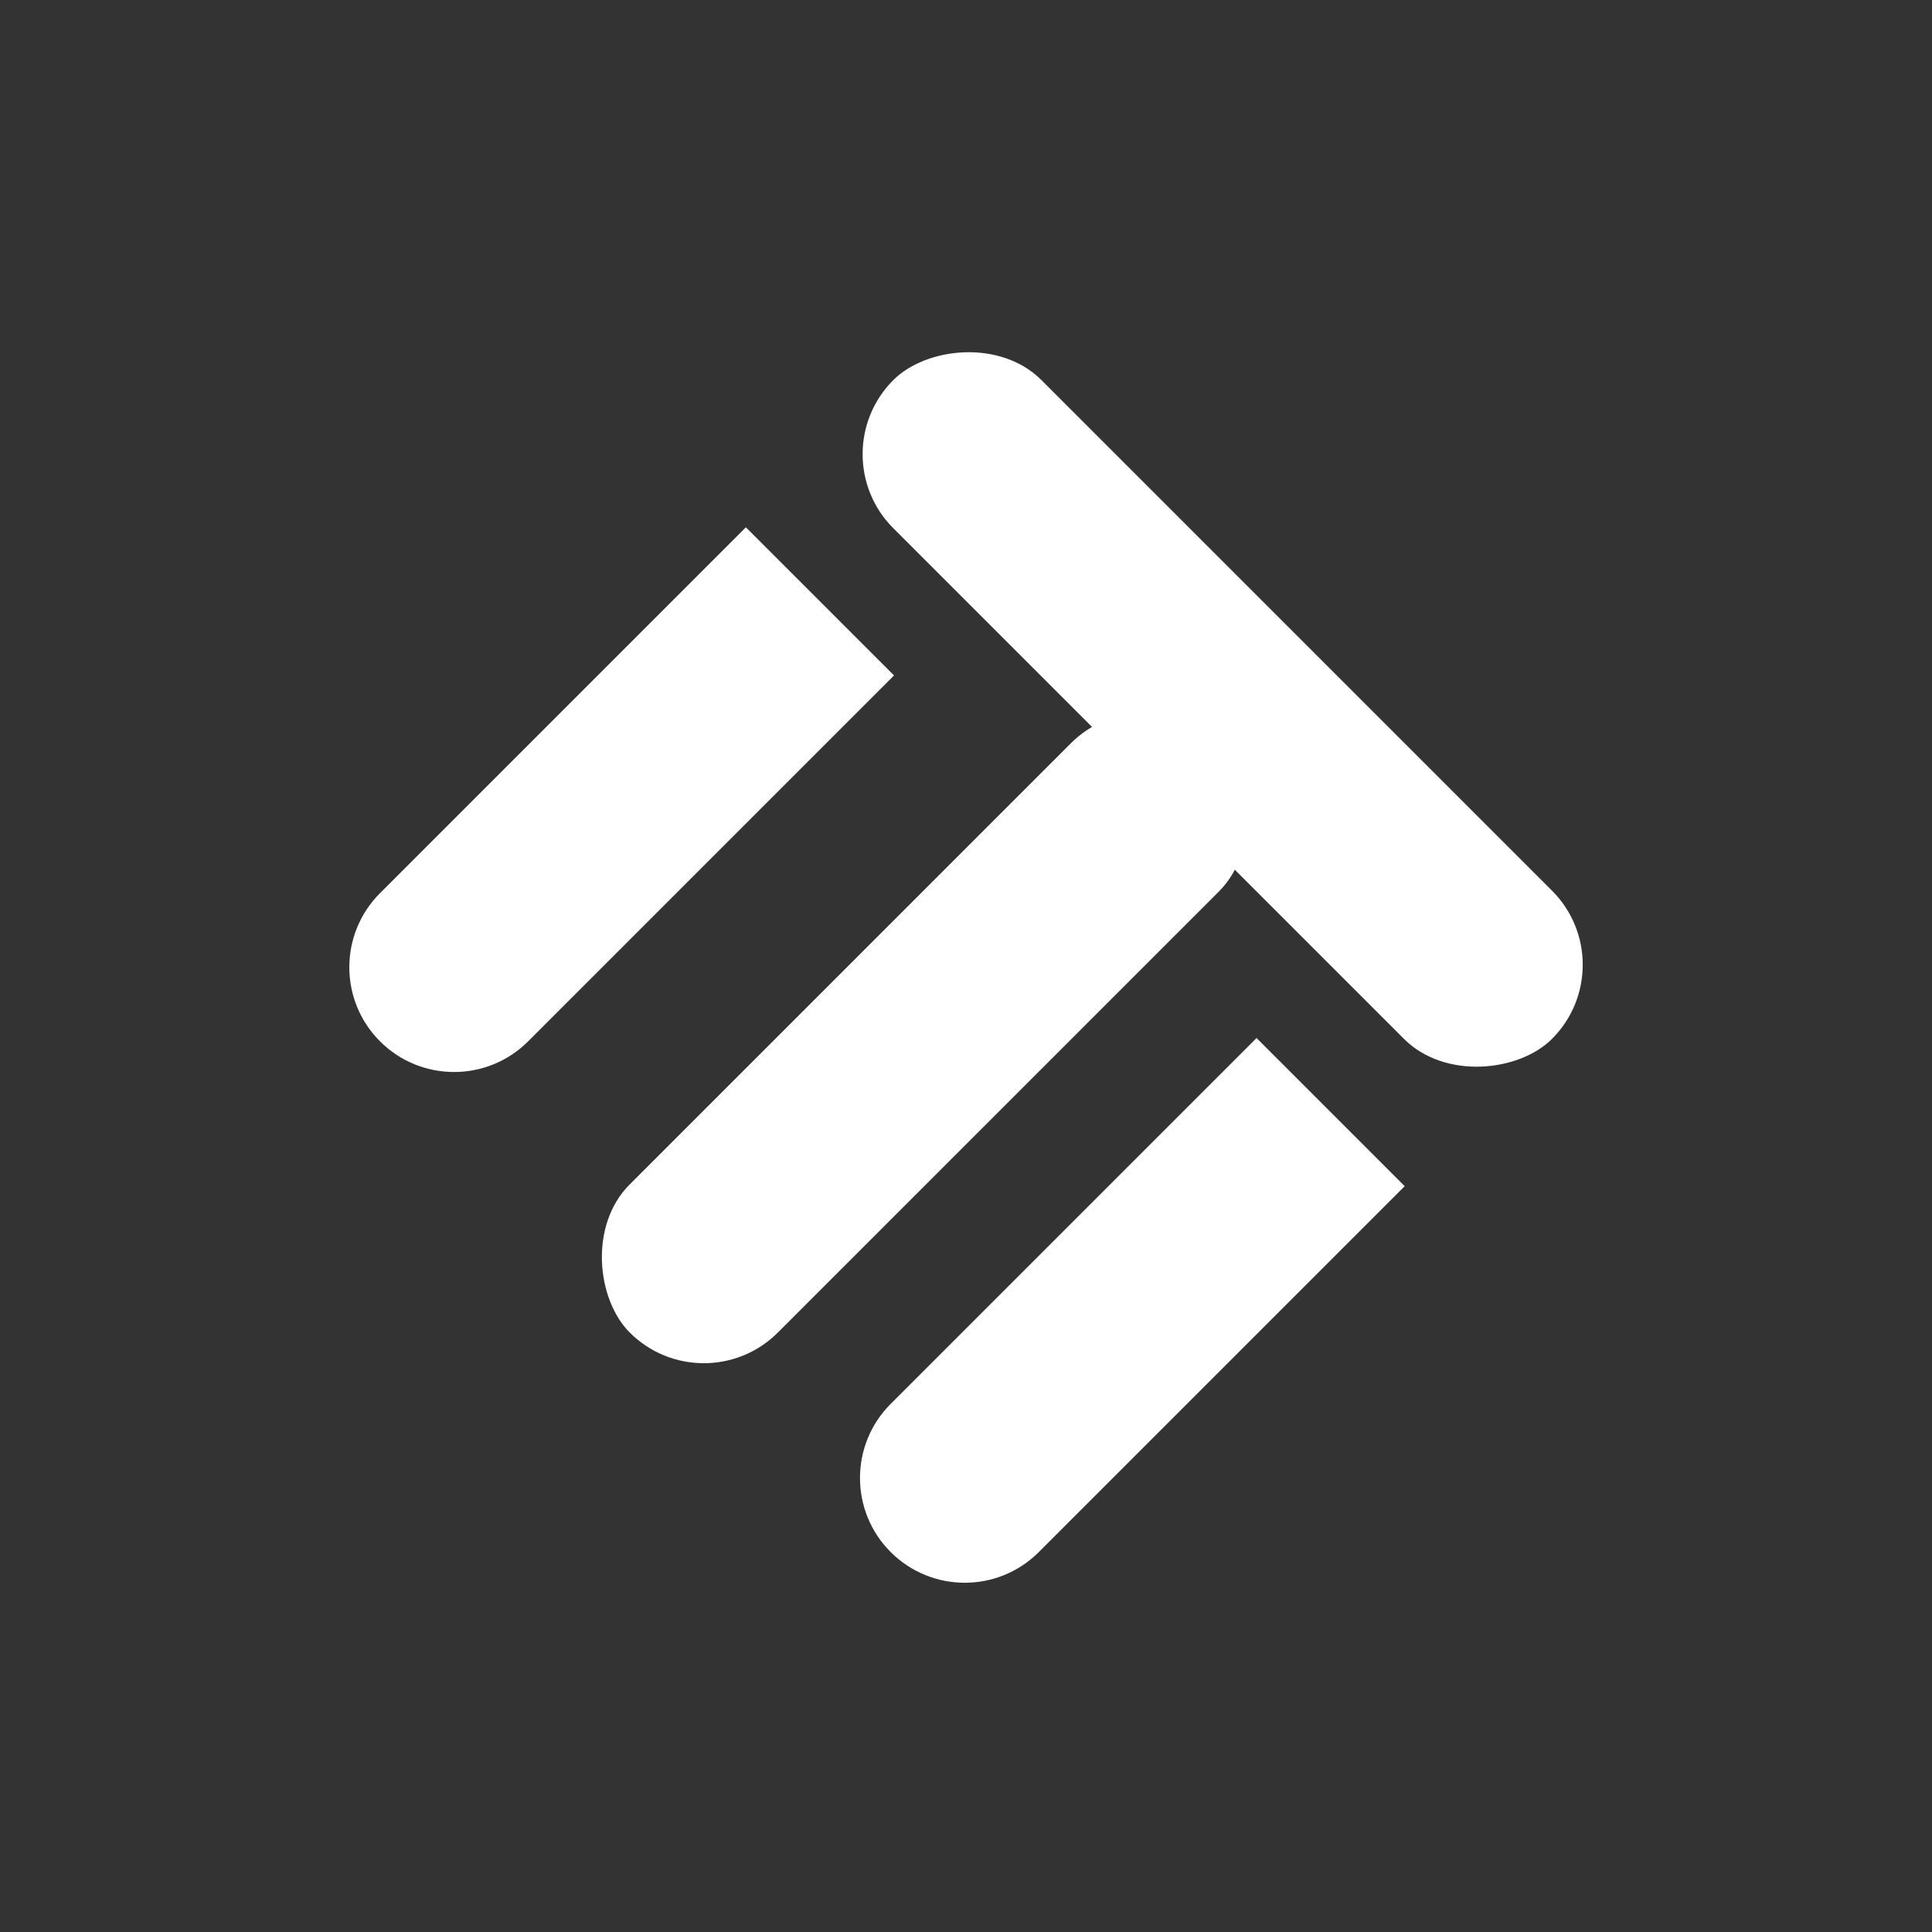
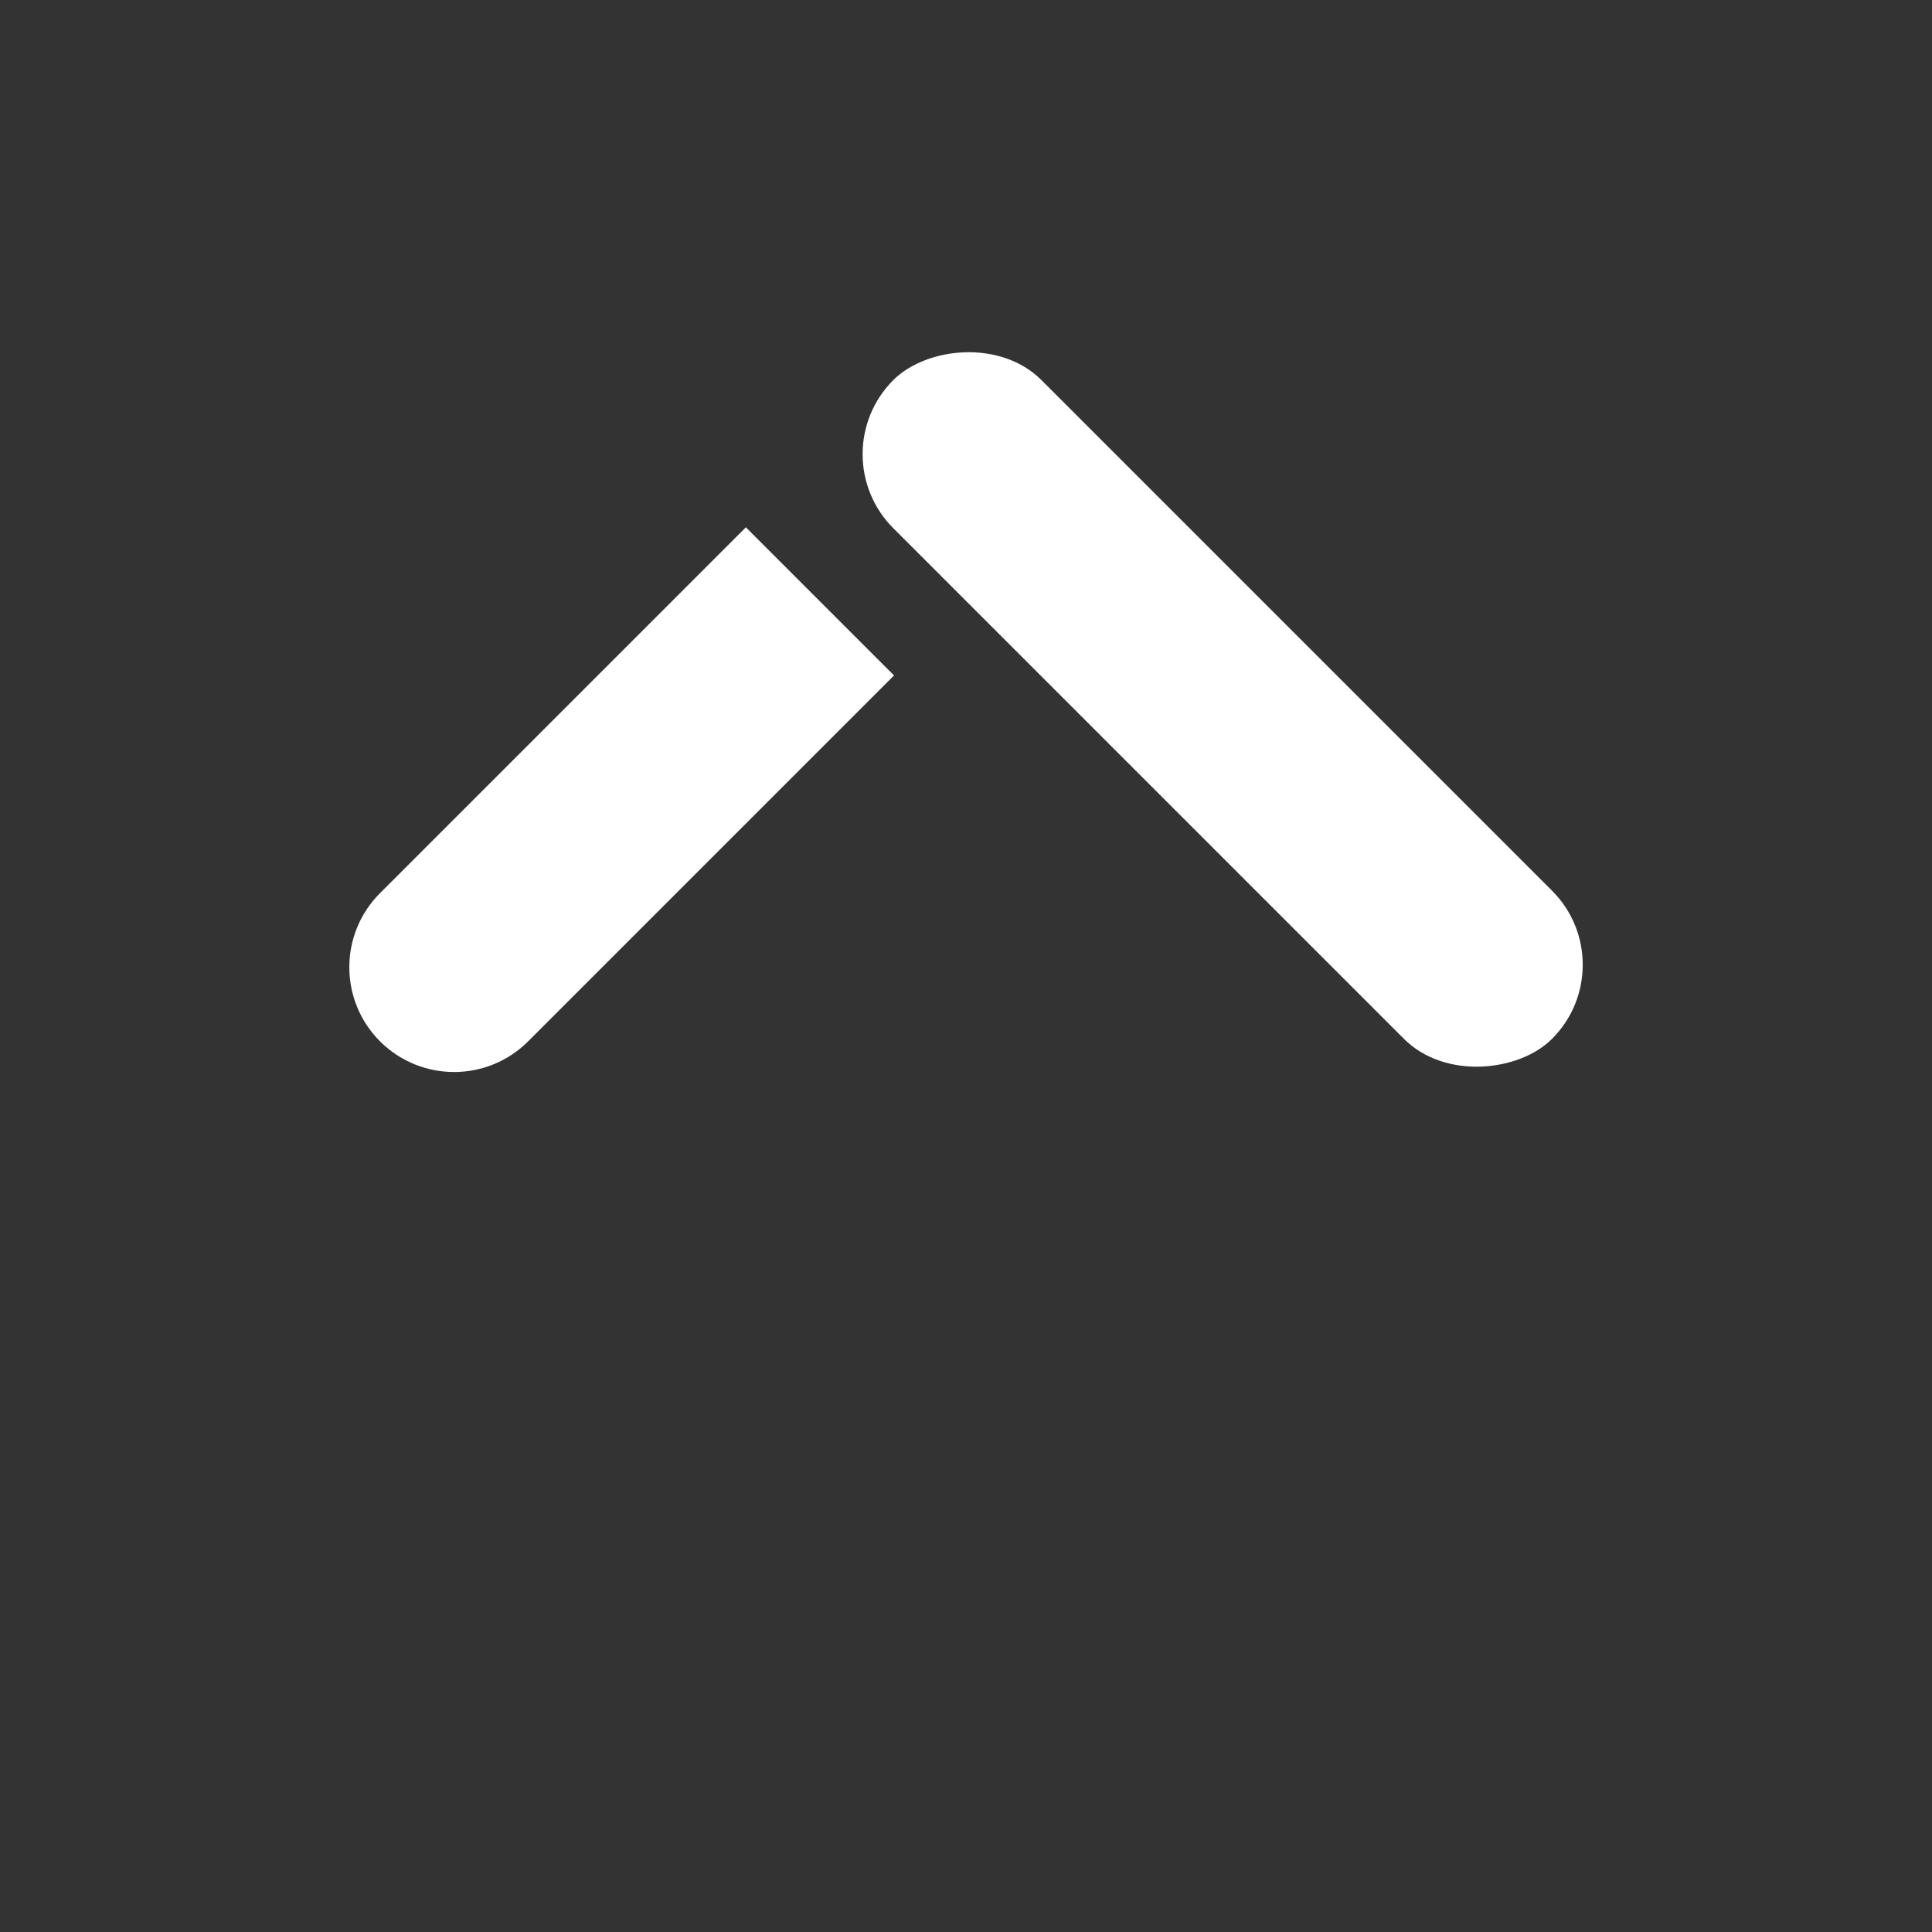
<svg xmlns="http://www.w3.org/2000/svg" width="80" height="80" viewBox="0 0 80 80" fill="none">
  <rect x="0" y="0" width="80" height="80" fill="#333333" stroke="none" />
  <rect width="38.582" height="8.676" rx="4.338" transform="matrix(-0.707 -0.707 -0.707 0.707 67.334 39.949)" fill="white" />
-   <rect width="34.508" height="8.676" rx="4.338" transform="matrix(-0.707 0.707 0.707 0.707 47.406 27.713)" fill="white" />
  <path d="M30.885 21.834L15.735 36.984C14.041 38.678 14.041 41.425 15.735 43.119C17.429 44.813 20.176 44.813 21.87 43.119L37.02 27.969L30.885 21.834Z" fill="white" />
-   <path d="M52.031 42.982L36.881 58.132C35.187 59.827 35.187 62.573 36.881 64.267C38.575 65.962 41.322 65.962 43.016 64.267L58.166 49.117L52.031 42.982Z" fill="white" />
</svg>